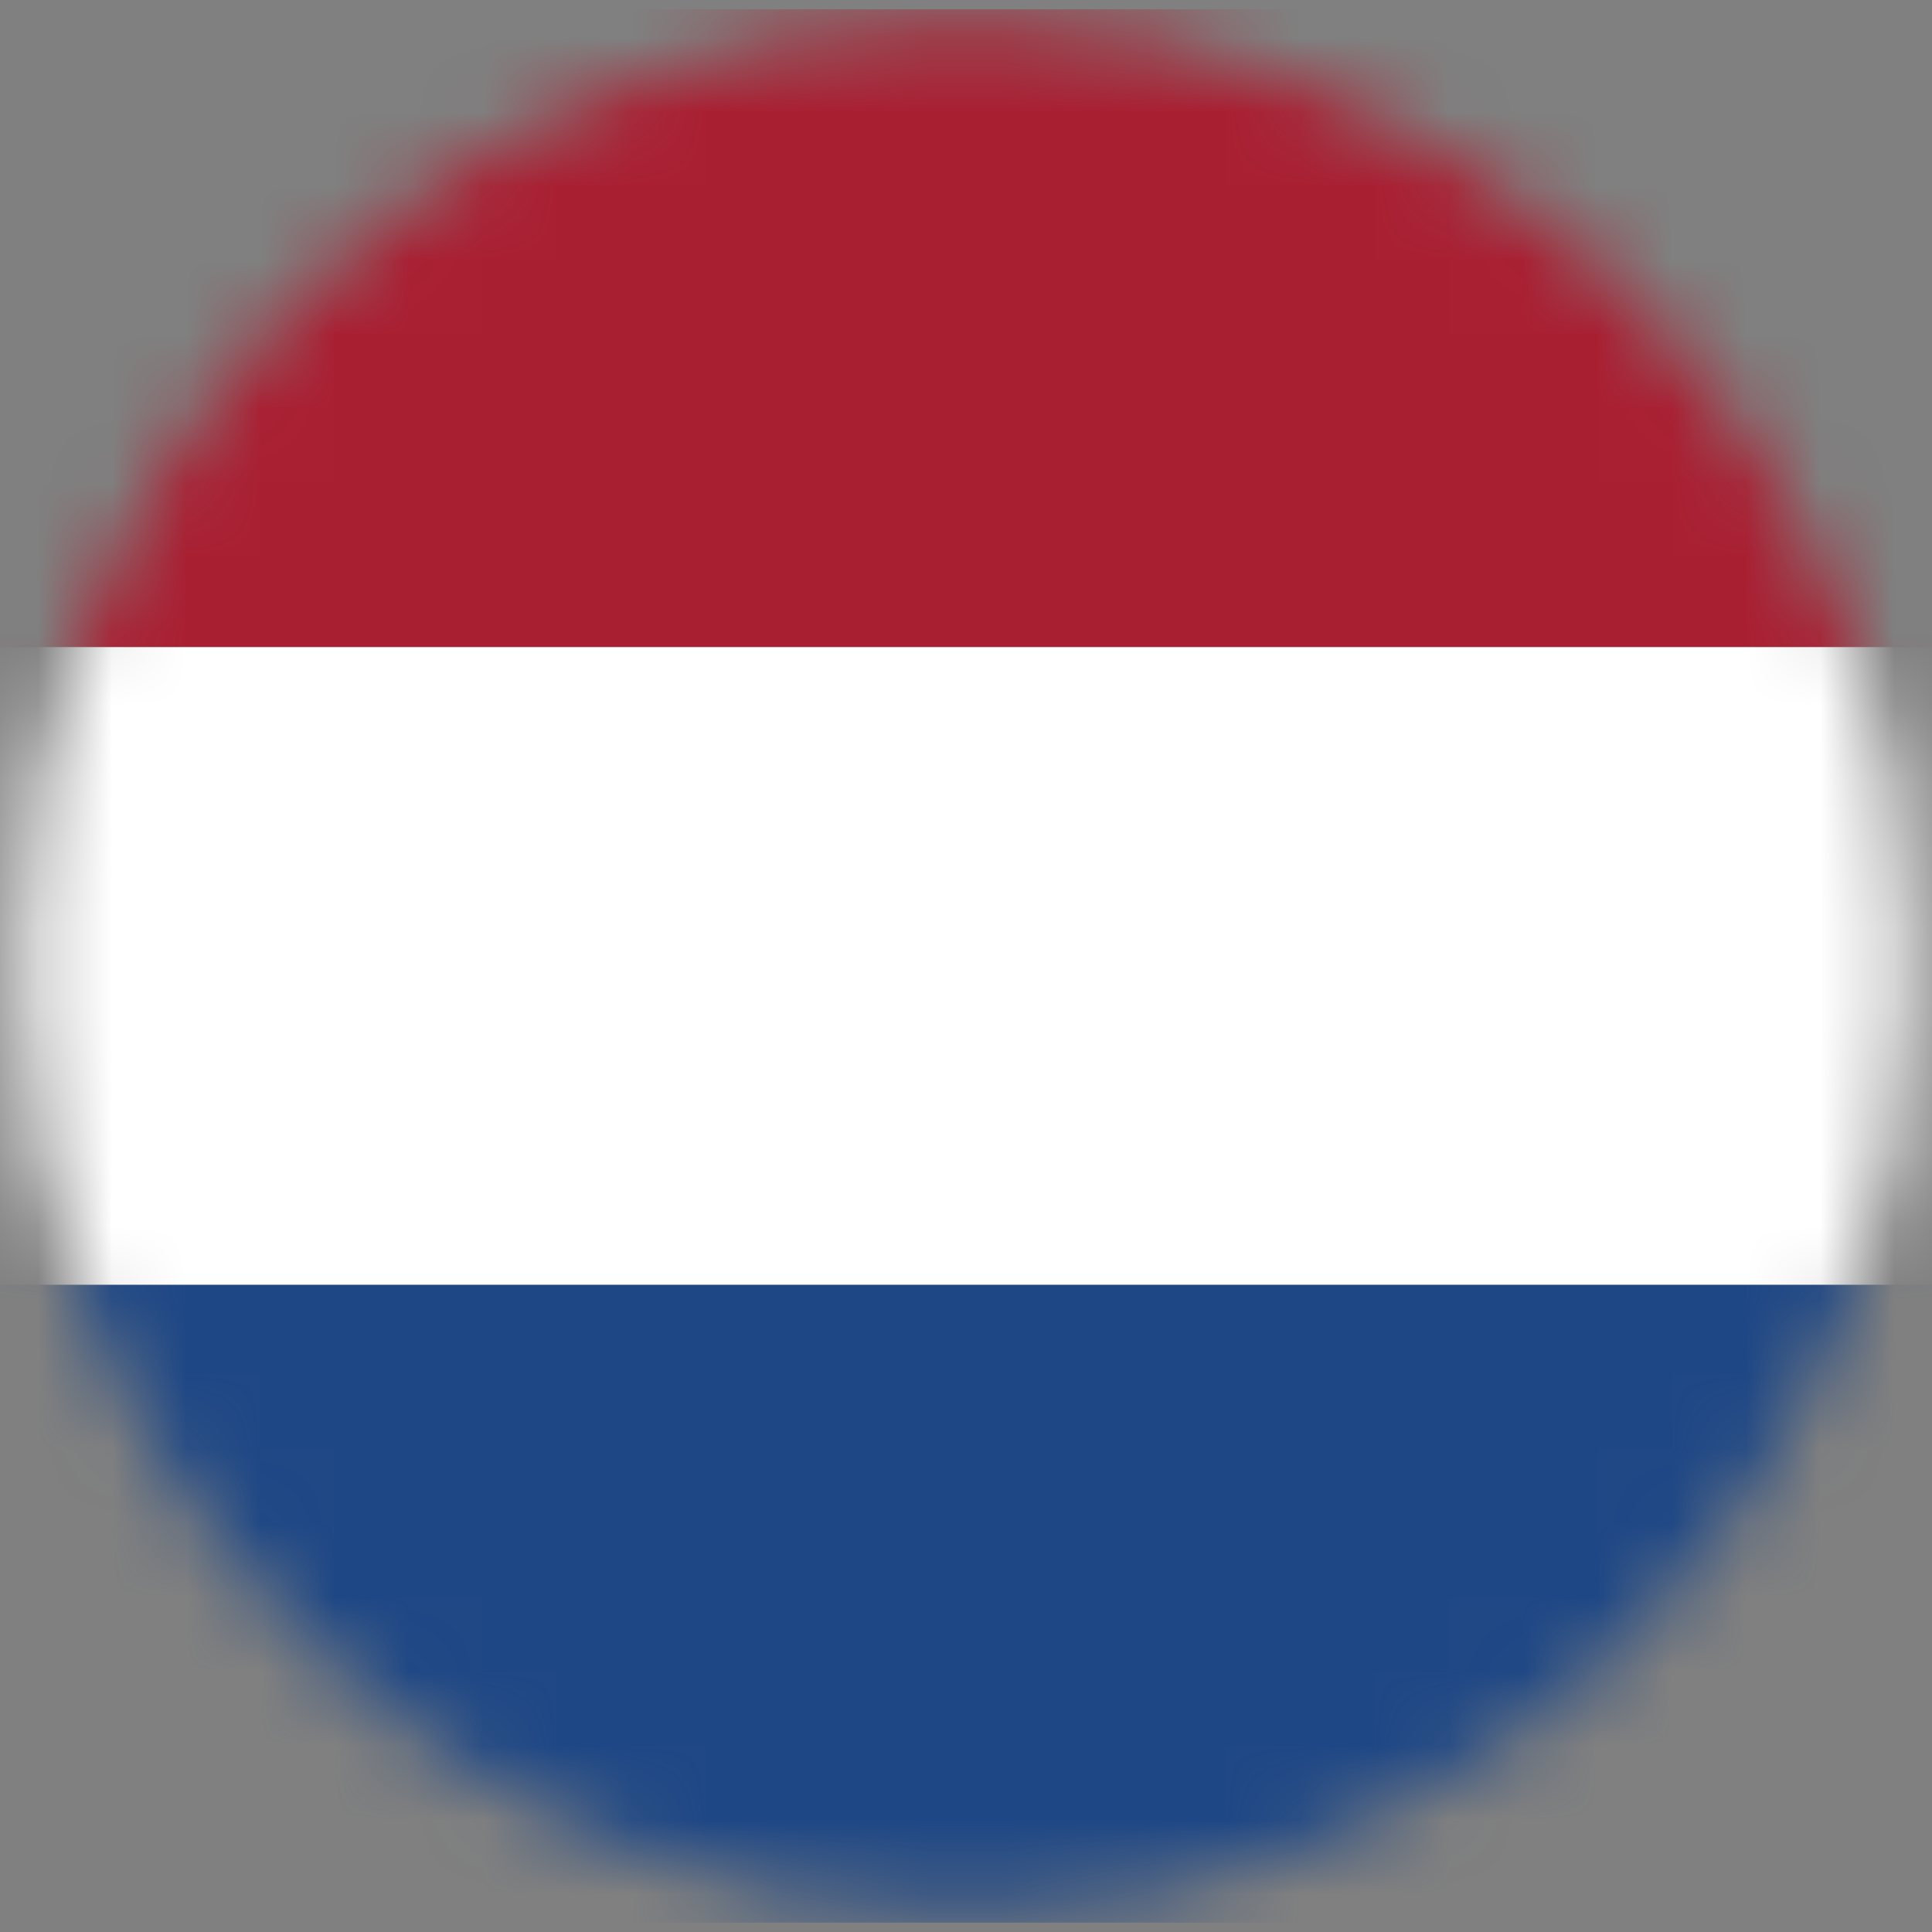
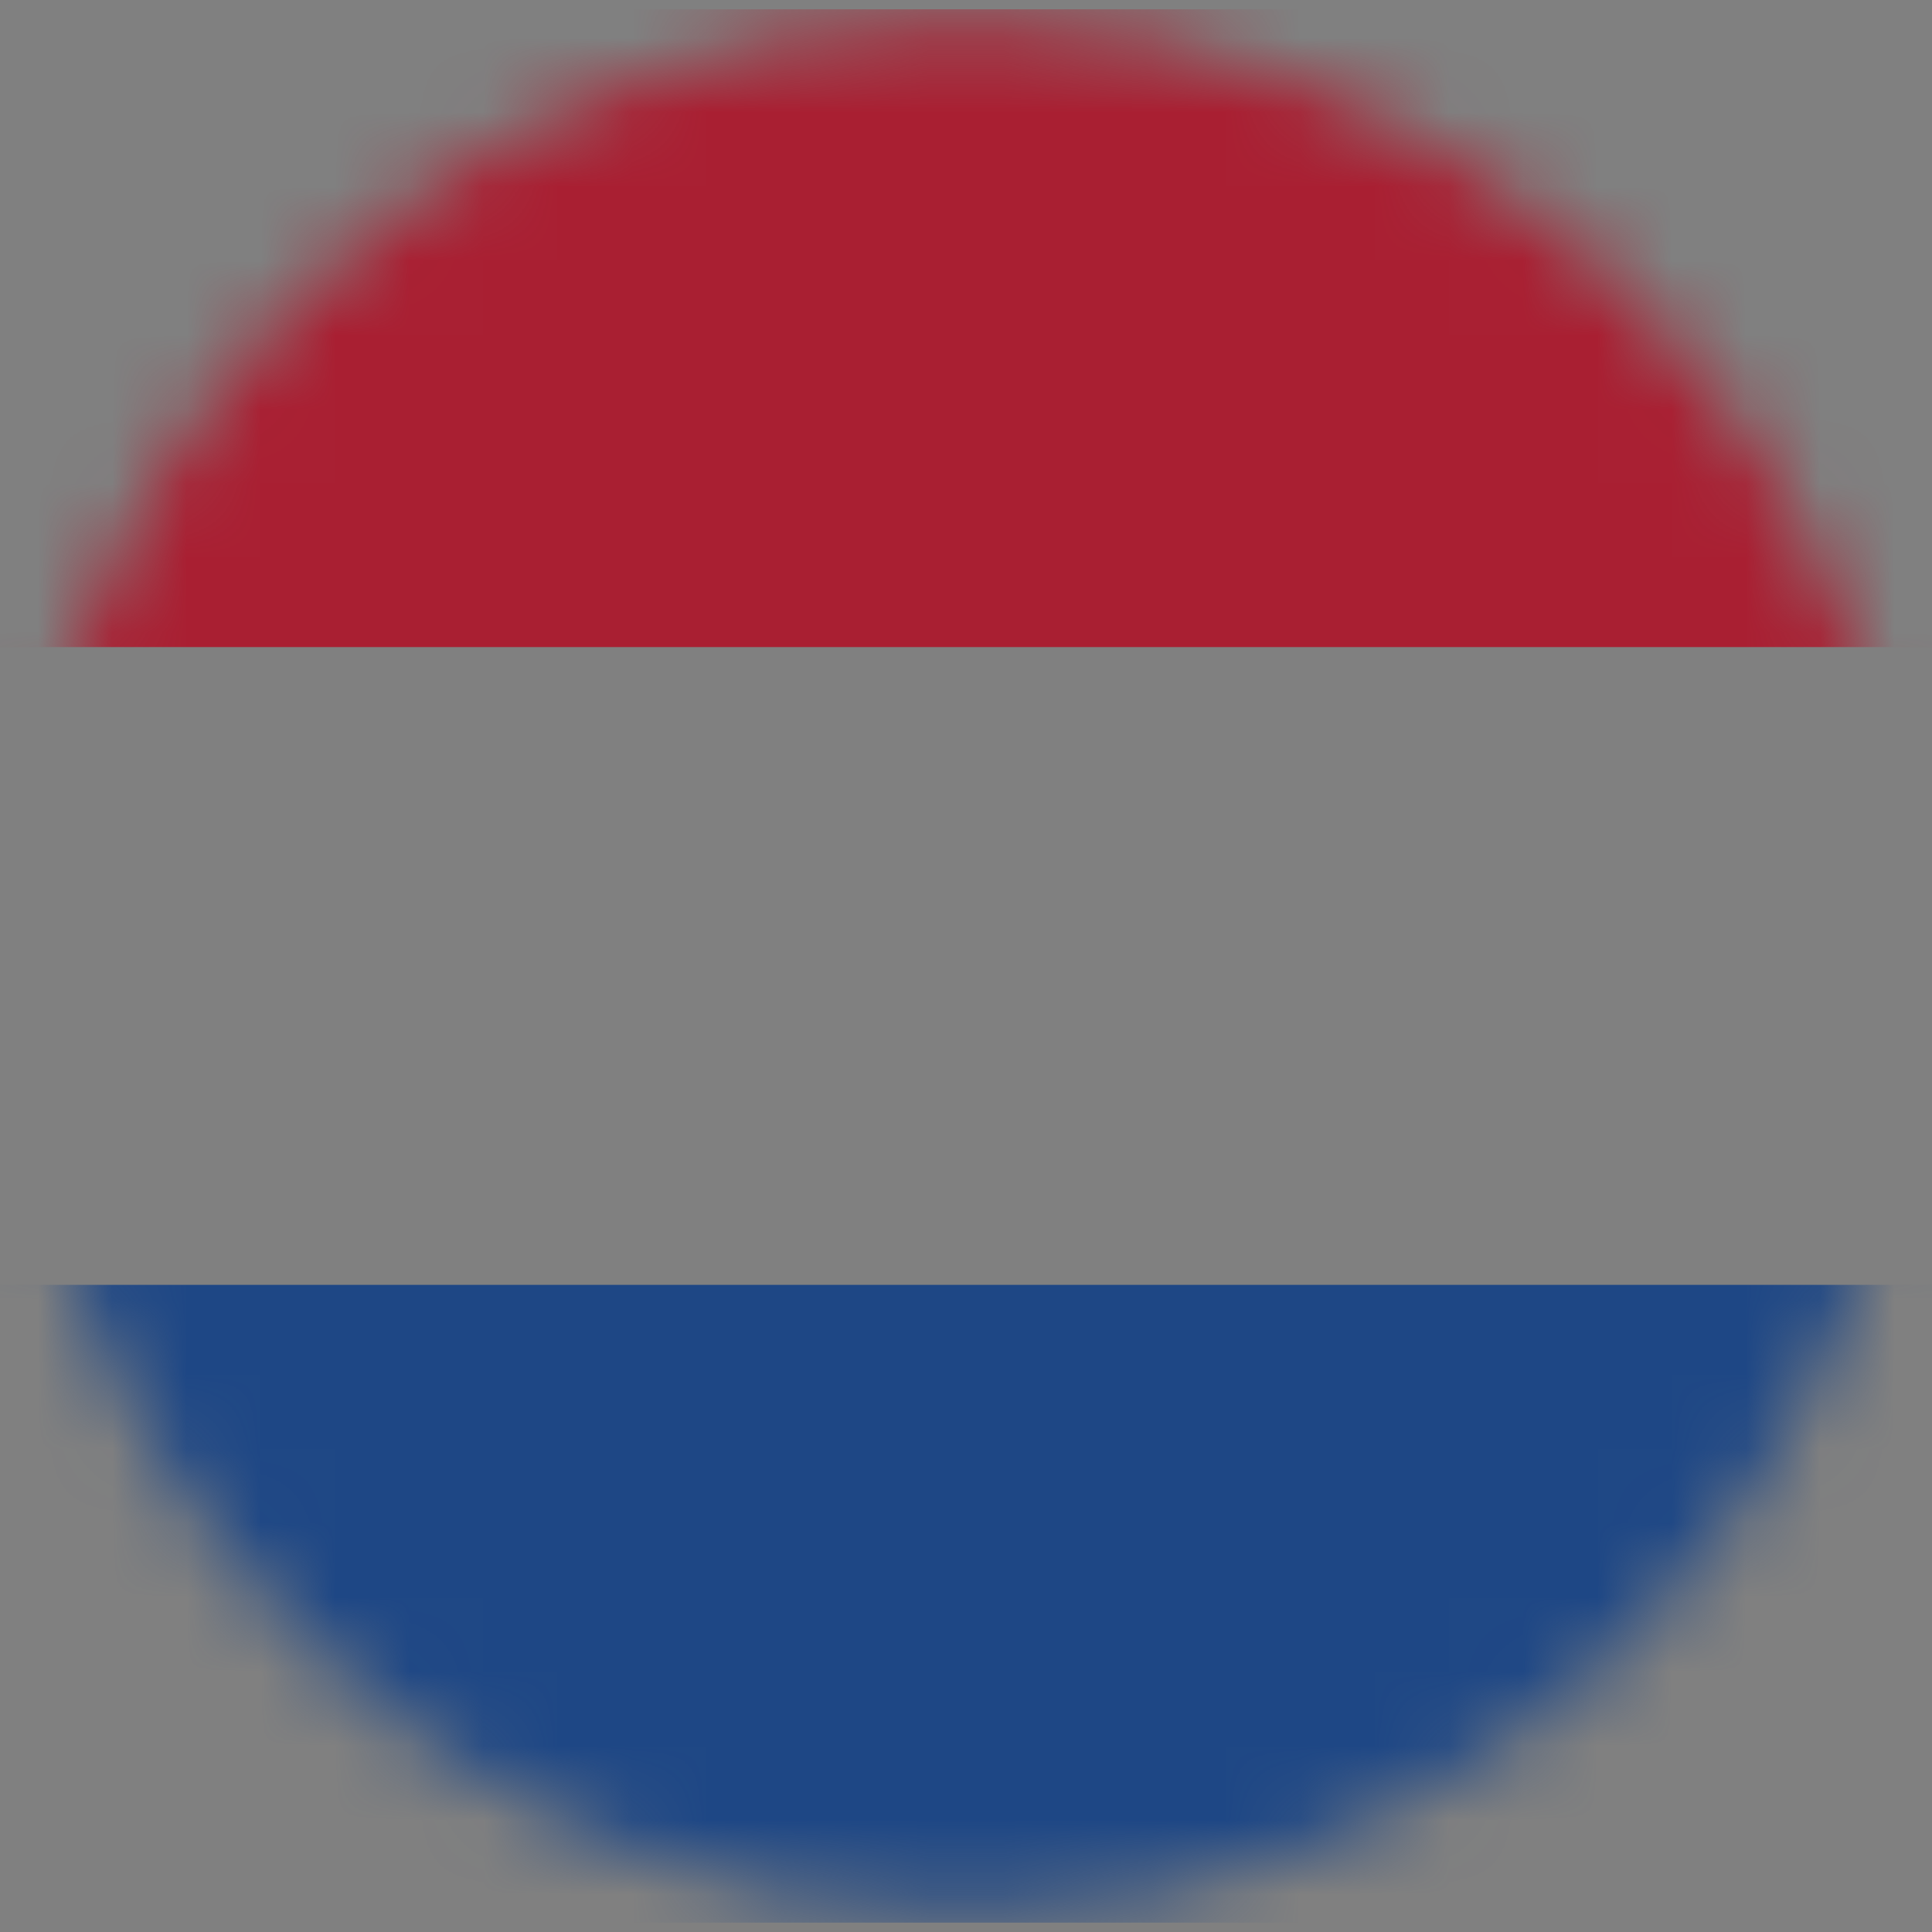
<svg xmlns="http://www.w3.org/2000/svg" width="26" height="26" viewBox="0 0 26 26" fill="none">
  <rect x="0" y="0" width="26" height="26" fill="#808080" stroke="none" />
  <g clip-path="url(#clip0_841_12324)">
    <mask id="mask0_841_12324" style="mask-type:luminance" maskUnits="userSpaceOnUse" x="0" y="0" width="26" height="26">
      <path d="M22 22C26.971 17.029 26.971 8.971 22 4C17.029 -0.971 8.971 -0.971 4 4C-0.971 8.971 -0.971 17.029 4 22C8.971 26.971 17.029 26.971 22 22Z" fill="white" />
    </mask>
    <g mask="url(#mask0_841_12324)">
      <path d="M34.456 0.125H-8.457V8.708H34.456V0.125Z" fill="#A91F32" />
-       <path d="M34.456 8.709H-8.457V17.292H34.456V8.709Z" fill="white" />
      <path d="M34.456 17.291H-8.457V25.874H34.456V17.291Z" fill="#1E4785" />
    </g>
  </g>
  <defs>
    <clipPath id="clip0_841_12324">
      <rect width="26" height="26" fill="white" />
    </clipPath>
  </defs>
</svg>